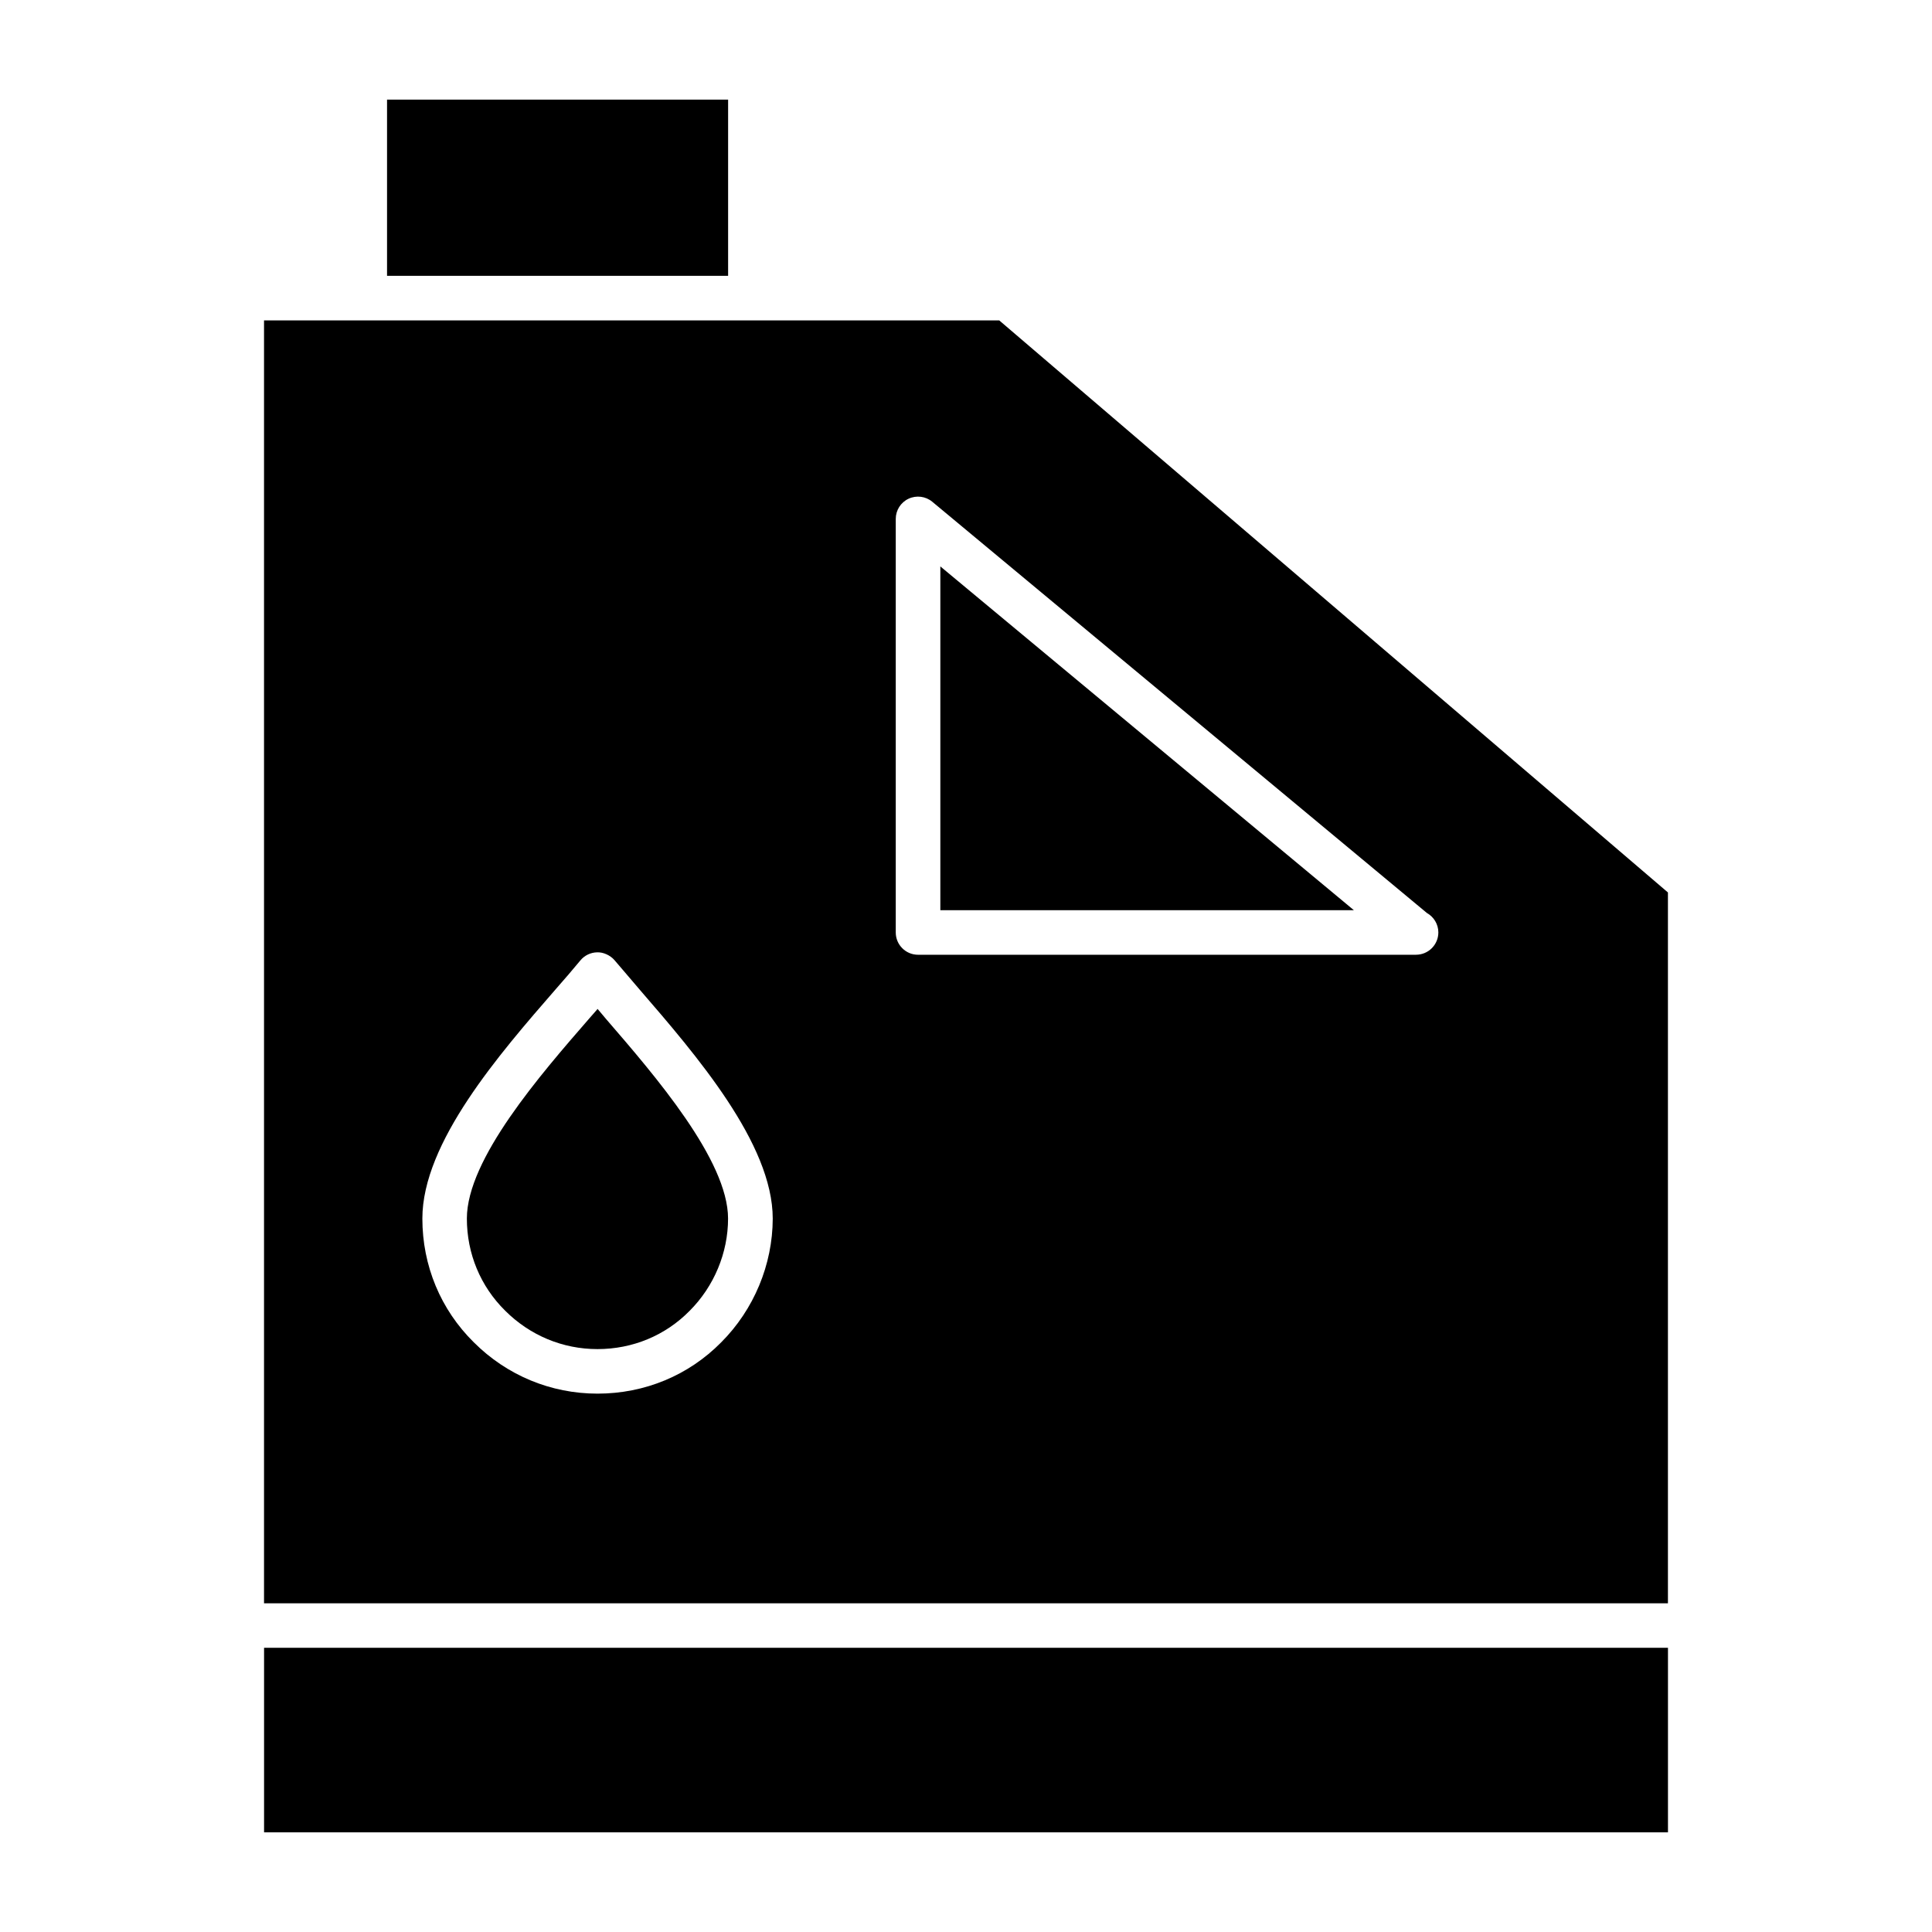
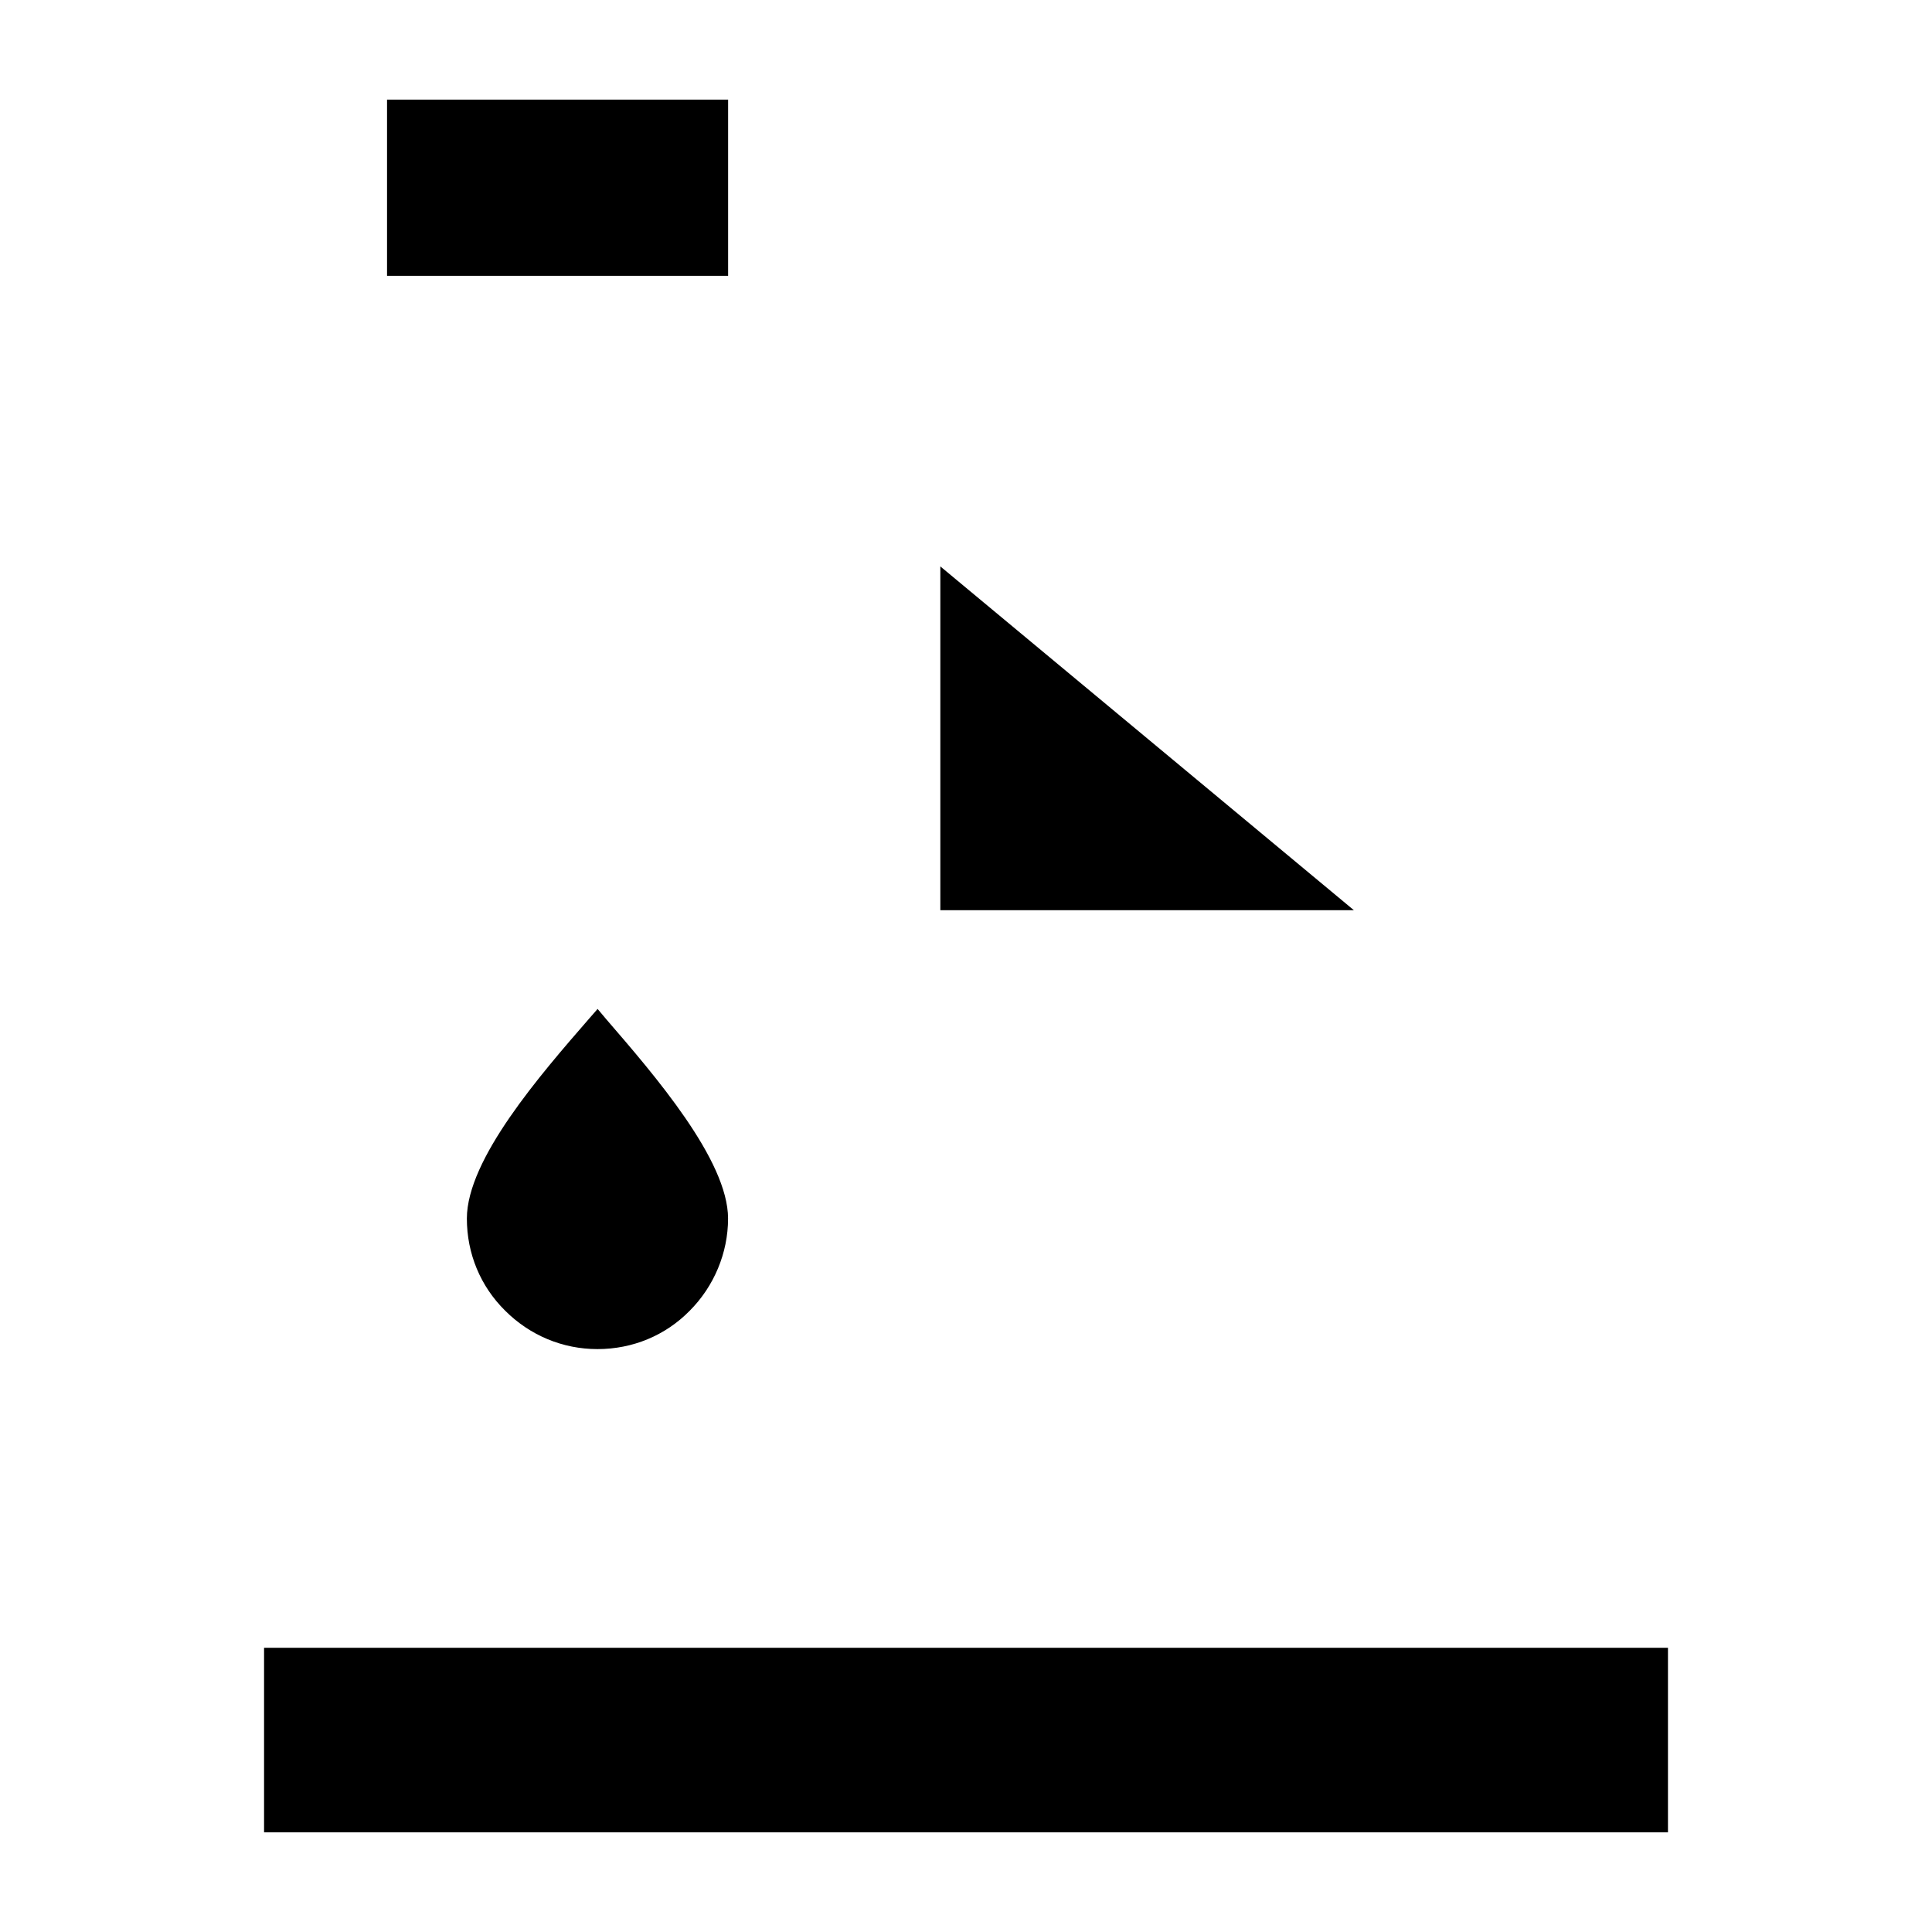
<svg xmlns="http://www.w3.org/2000/svg" fill="#000000" width="800px" height="800px" version="1.1" viewBox="144 144 512 512">
  <g>
    <path d="m393.2 385.21h109.59l-109.59-91.102z" />
-     <path d="m302.37 411.38c-0.723 0.828-1.465 1.676-2.211 2.527-12.902 14.84-32.434 37.273-32.434 53.02 0 9.297 3.606 17.965 10.141 24.41 6.582 6.582 15.266 10.188 24.473 10.188 9.312 0 17.98-3.598 24.402-10.125 6.504-6.496 10.203-15.406 10.203-24.465 0-15.477-19.43-37.957-32.293-52.844-0.801-0.98-1.566-1.871-2.281-2.711z" />
+     <path d="m302.37 411.38c-0.723 0.828-1.465 1.676-2.211 2.527-12.902 14.84-32.434 37.273-32.434 53.02 0 9.297 3.606 17.965 10.141 24.41 6.582 6.582 15.266 10.188 24.473 10.188 9.312 0 17.98-3.598 24.402-10.125 6.504-6.496 10.203-15.406 10.203-24.465 0-15.477-19.43-37.957-32.293-52.844-0.801-0.98-1.566-1.871-2.281-2.711" />
    <path d="m213.98 580.68h372.05v48.91h-372.05z" />
-     <path d="m408.81 228.91h-194.84v339.98h372.05v-188.38zm-73.676 270.81c-8.629 8.77-20.285 13.609-32.785 13.609-12.367 0-24.016-4.832-32.793-13.609-8.777-8.652-13.625-20.301-13.625-32.785 0-20.168 20.43-43.641 35.344-60.789 2.332-2.66 4.527-5.188 6.519-7.613 1.109-1.355 2.762-2.141 4.504-2.156 1.543-0.055 3.41 0.746 4.551 2.078l2.078 2.426c1.457 1.684 2.984 3.465 4.574 5.359 14.957 17.312 35.281 40.84 35.281 60.703-0.023 12.168-4.988 24.109-13.648 32.777zm184.13-102.7c-0.031 0.008-0.094 0.008-0.156 0h-131.82c-3.258 0-5.902-2.644-5.902-5.902v-109.61c0-2.289 1.324-4.375 3.402-5.344 2.062-0.961 4.519-0.66 6.281 0.812l131.08 108.98c1.801 1.008 3.031 2.945 3.031 5.156-0.012 3.258-2.648 5.902-5.918 5.902z" />
    <path d="m246.57 170.4h90.387v46.695h-90.387z" />
  </g>
</svg>